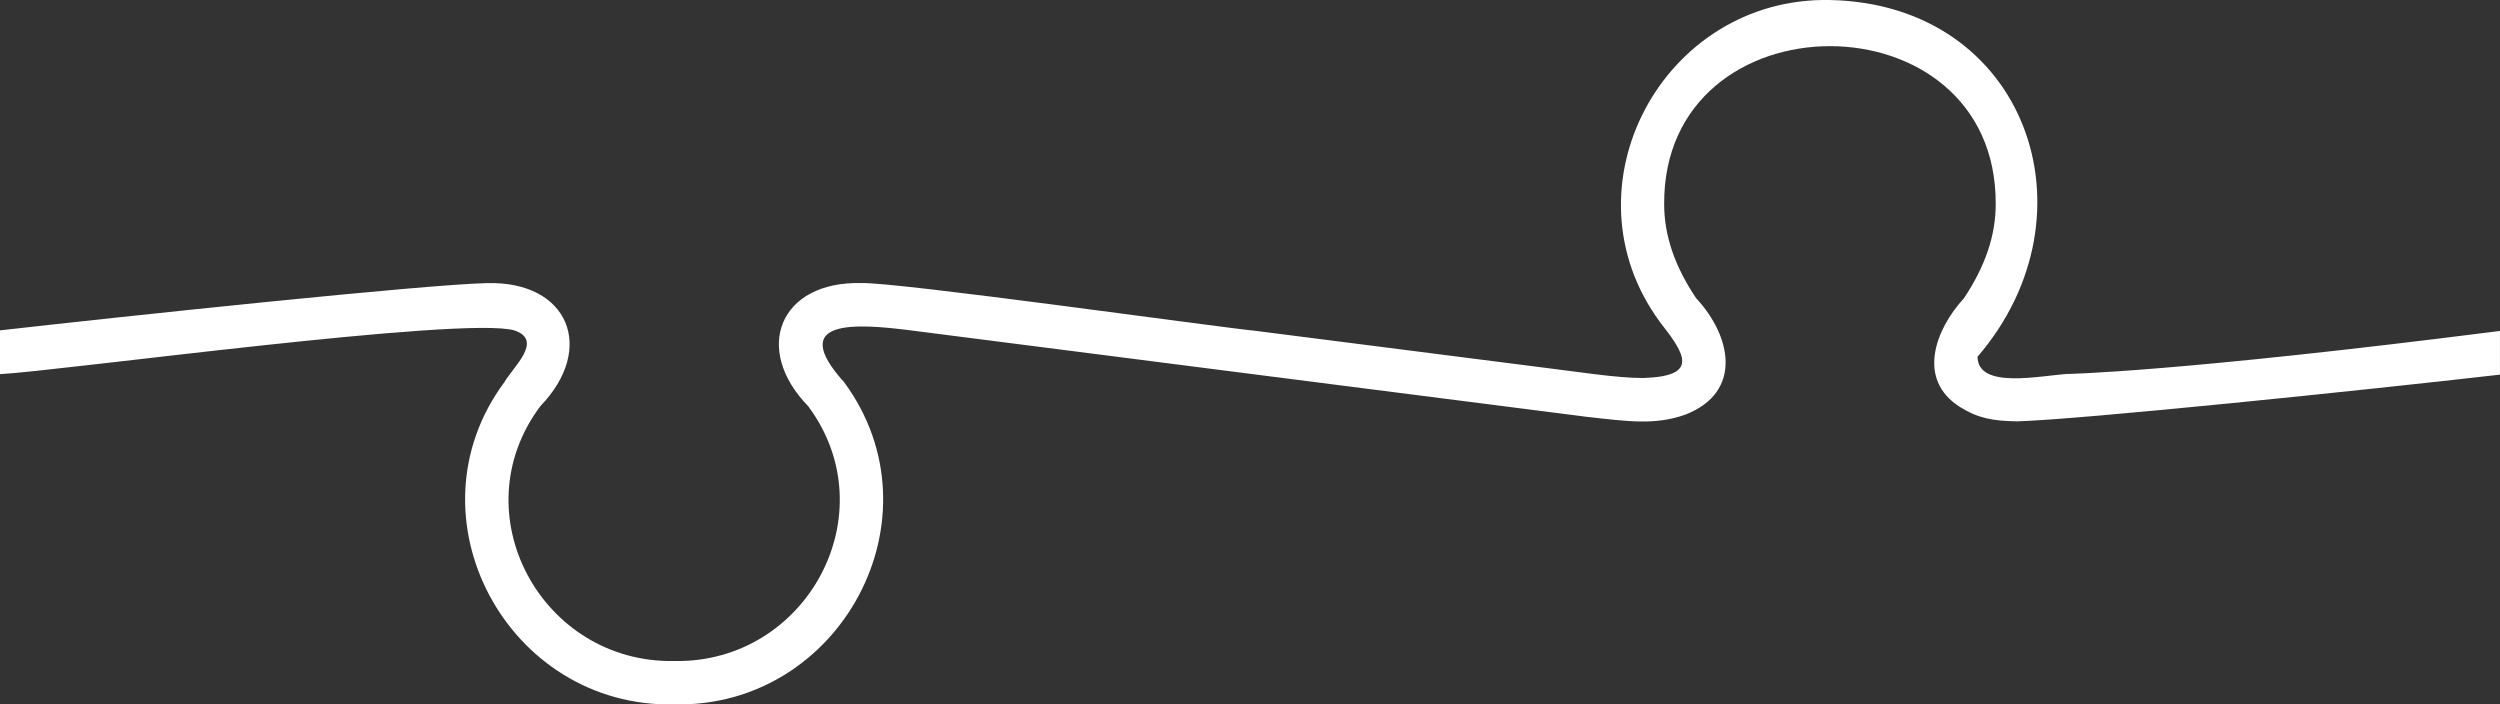
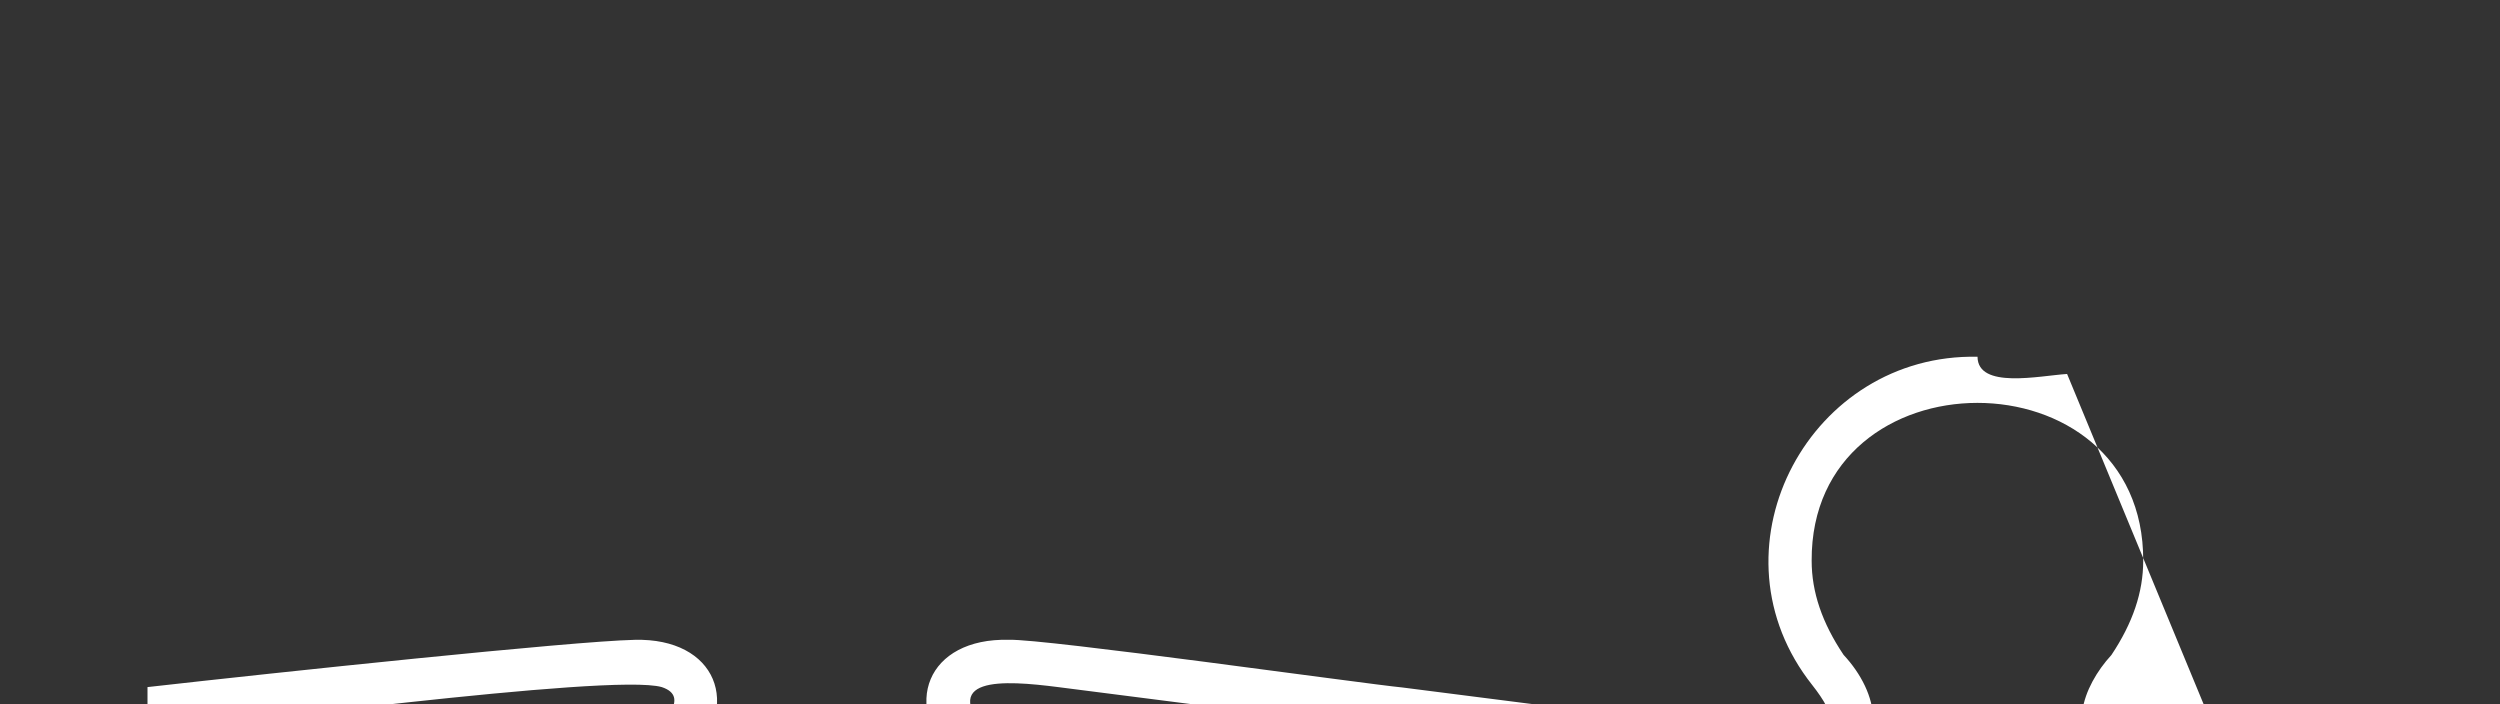
<svg xmlns="http://www.w3.org/2000/svg" id="Layer_2" data-name="Layer 2" viewBox="0 0 778.68 219.41">
  <rect x="0" y="0" width="778.68" height="219.41" fill="#333333" stroke="none" />
  <defs>
    <style>
      .cls-1 {
        fill: #fff;
      }
    </style>
  </defs>
  <g id="_Ñëîé_1" data-name="Ñëîé 1">
-     <path class="cls-1" d="M643.84,116.48c-8.6.56-27.8,4.8-27.9-5.36C654.11,66.78,631.11,1.25,570,.01c-51.92-1.1-83.93,58.22-52.96,100.31,8,10.18,12.22,16.9-5.36,17.42-3.78,0-8.73-.41-15.21-1.22-.27-.04-.45-.09-105.61-13.5-11.5-1.1-111.82-15.25-122.58-14.85-25.47-.64-33.91,20.53-16.56,38.34,24.88,33.43-.43,80.14-41.72,79.38-41.33.74-66.73-45.98-41.67-79.42,17.34-17.93,8.79-38.94-16.61-38.29-19.55.43-111.57,10.18-151.72,14.72v13.64c18.61-.97,144.35-18.19,160.18-13.64,9.26,3.08-.42,11.46-3.06,16.11-31.14,41.93.93,101.53,52.88,100.39,51.9,1.11,83.88-58.36,52.92-100.35-17.88-19.84,3.84-18.3,20.7-16.15.13,0,.36.05,105.52,13.5,1.03.14,103.59,13.23,105.26,13.45,12.36,1.36,21.12,2.71,30.69-.76,17.78-7.04,14.2-24.43,3.19-36.23-6.7-9.99-9.94-19.58-9.94-29.3-.34-65.52,103.58-65.63,103.27,0,0,9.76-3.24,19.35-9.9,29.34-9.03,9.84-14.72,25.38-1.21,33.88,5.6,3.5,10.13,4.32,17.77,4.46,20.1-.59,108.56-9.74,150.4-14.55v-13.61c-101.24,12.9-134.83,13.4-134.83,13.4Z" />
+     <path class="cls-1" d="M643.84,116.48c-8.6.56-27.8,4.8-27.9-5.36c-51.92-1.1-83.93,58.22-52.96,100.31,8,10.18,12.22,16.9-5.36,17.42-3.78,0-8.73-.41-15.21-1.22-.27-.04-.45-.09-105.61-13.5-11.5-1.1-111.82-15.25-122.58-14.85-25.47-.64-33.91,20.53-16.56,38.34,24.88,33.43-.43,80.14-41.72,79.38-41.33.74-66.73-45.98-41.67-79.42,17.34-17.93,8.79-38.94-16.61-38.29-19.55.43-111.57,10.18-151.72,14.72v13.64c18.61-.97,144.35-18.19,160.18-13.64,9.26,3.08-.42,11.46-3.06,16.11-31.14,41.93.93,101.53,52.88,100.39,51.9,1.11,83.88-58.36,52.92-100.35-17.88-19.84,3.84-18.3,20.7-16.15.13,0,.36.05,105.52,13.5,1.03.14,103.59,13.23,105.26,13.45,12.36,1.36,21.12,2.71,30.69-.76,17.78-7.04,14.2-24.43,3.19-36.23-6.7-9.99-9.94-19.58-9.94-29.3-.34-65.52,103.58-65.63,103.27,0,0,9.76-3.24,19.35-9.9,29.34-9.03,9.84-14.72,25.38-1.21,33.88,5.6,3.5,10.13,4.32,17.77,4.46,20.1-.59,108.56-9.74,150.4-14.55v-13.61c-101.24,12.9-134.83,13.4-134.83,13.4Z" />
  </g>
</svg>